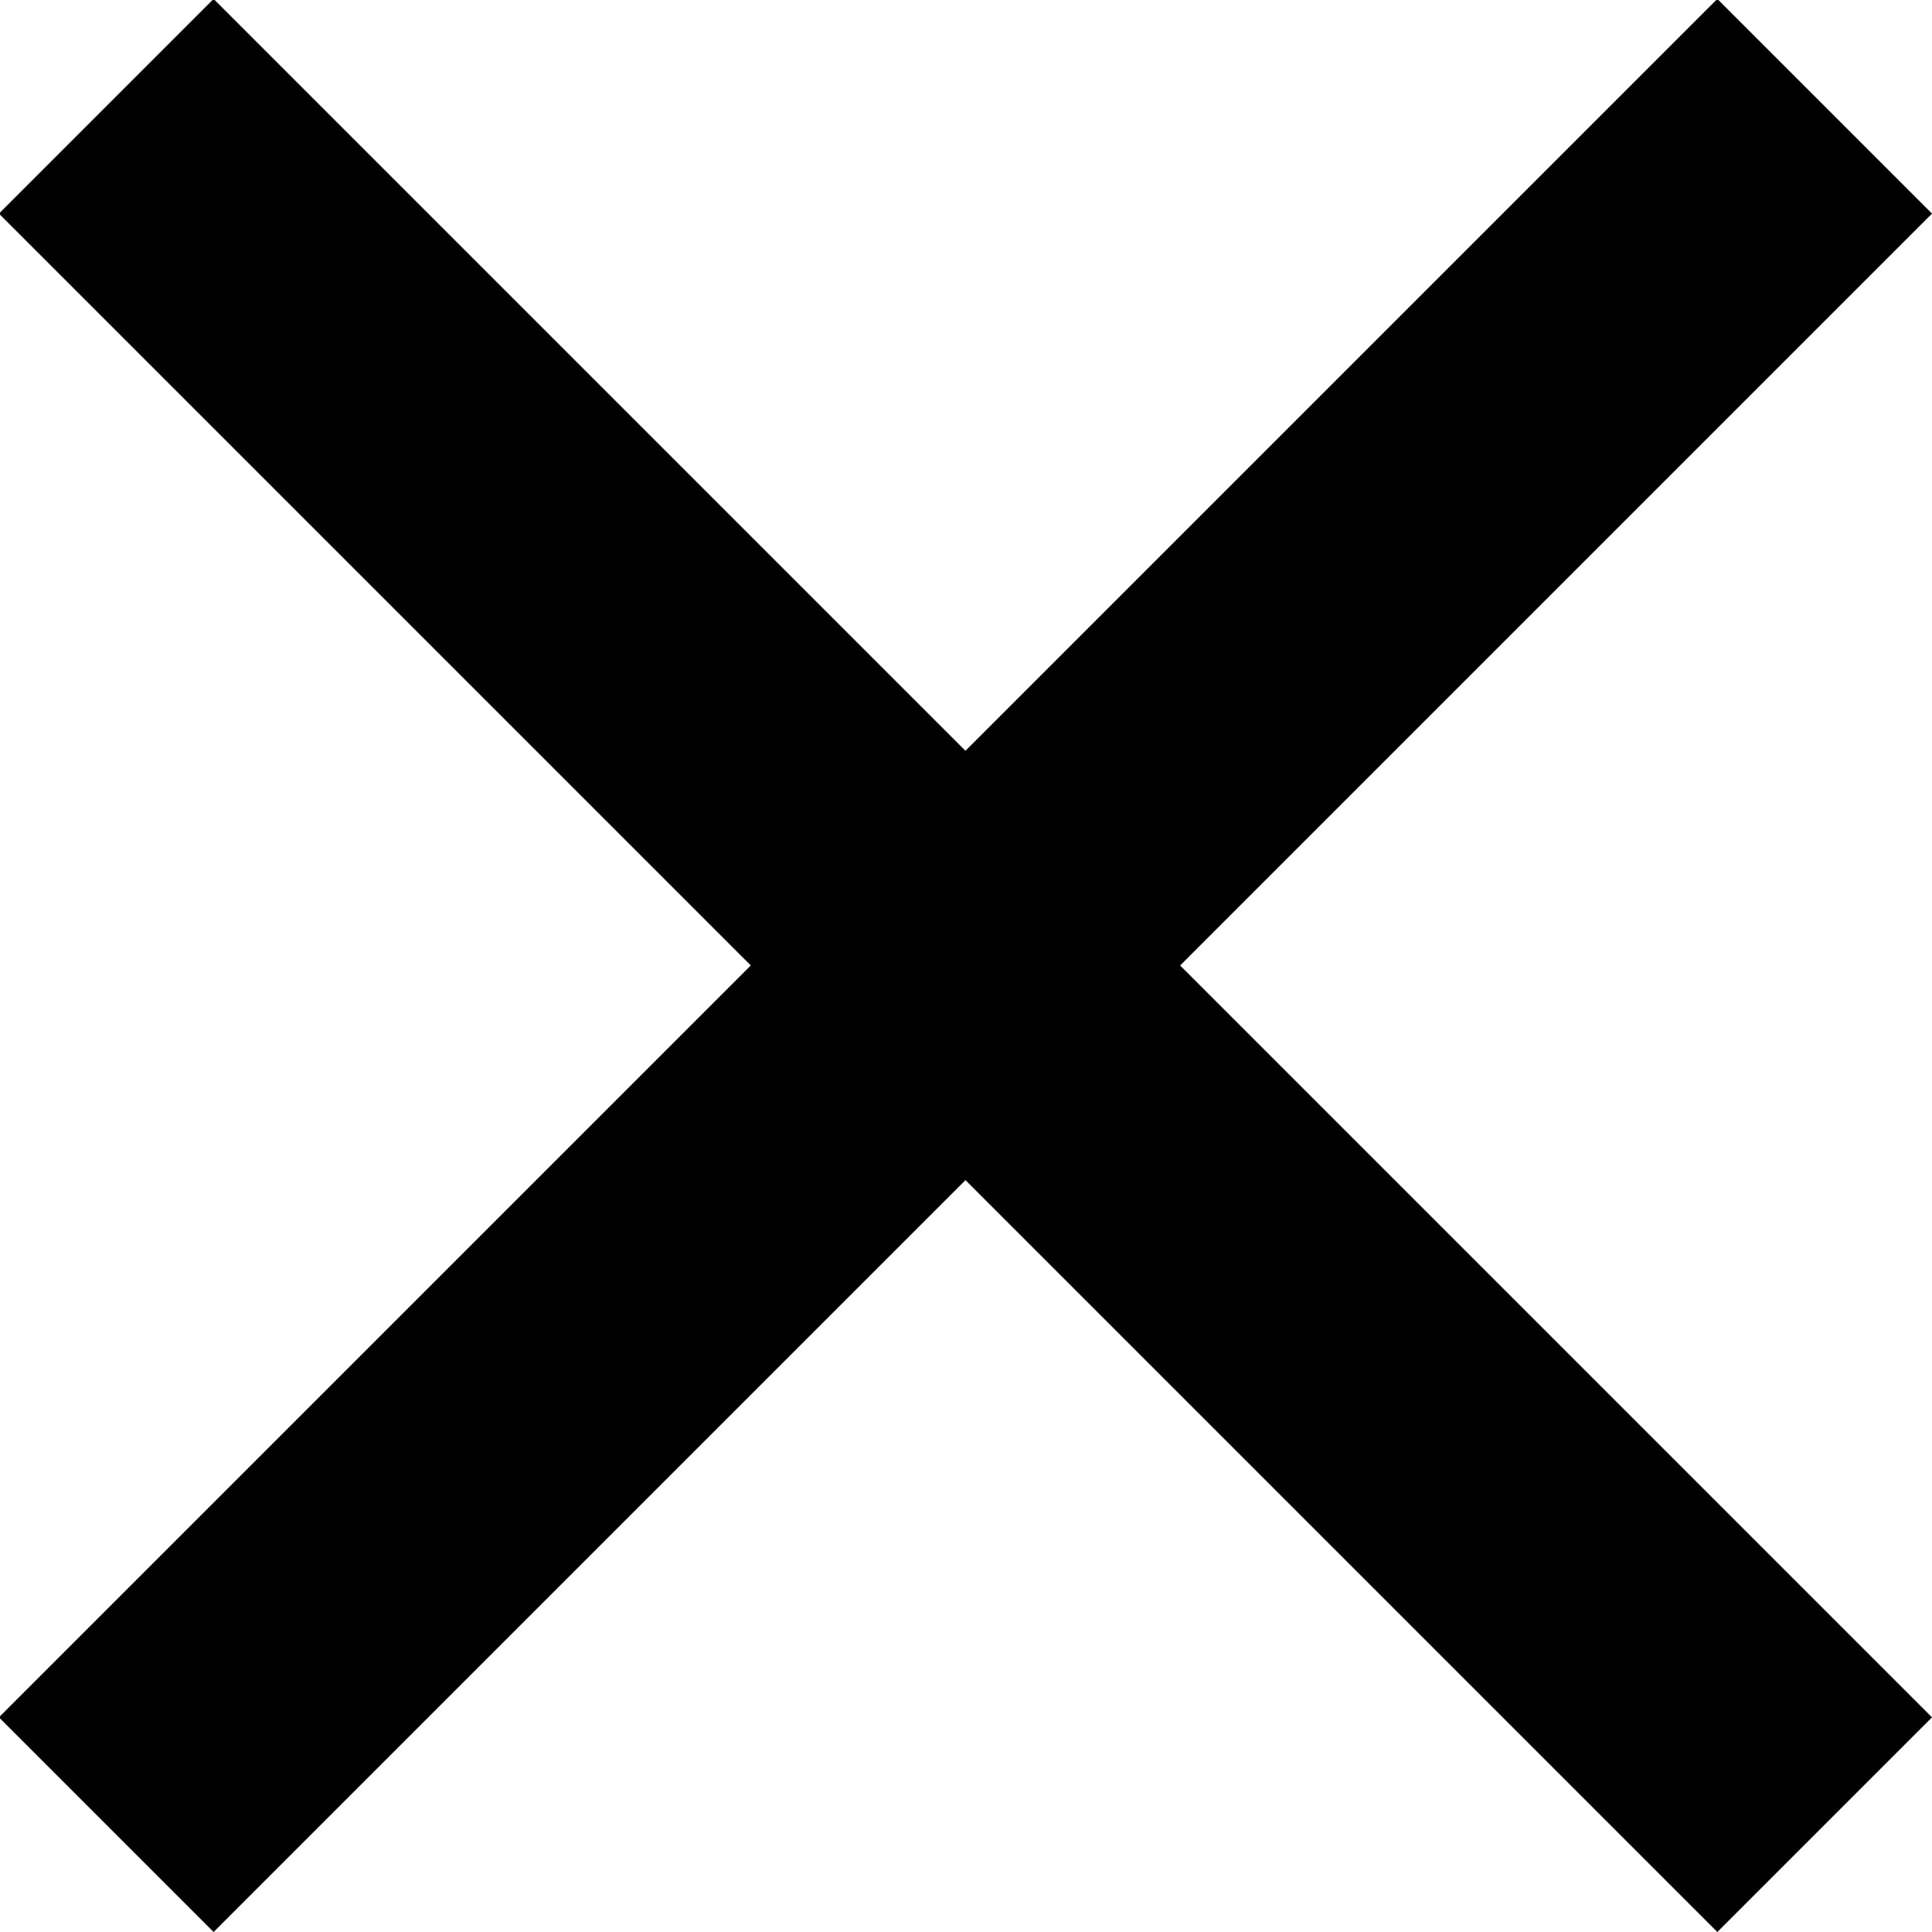
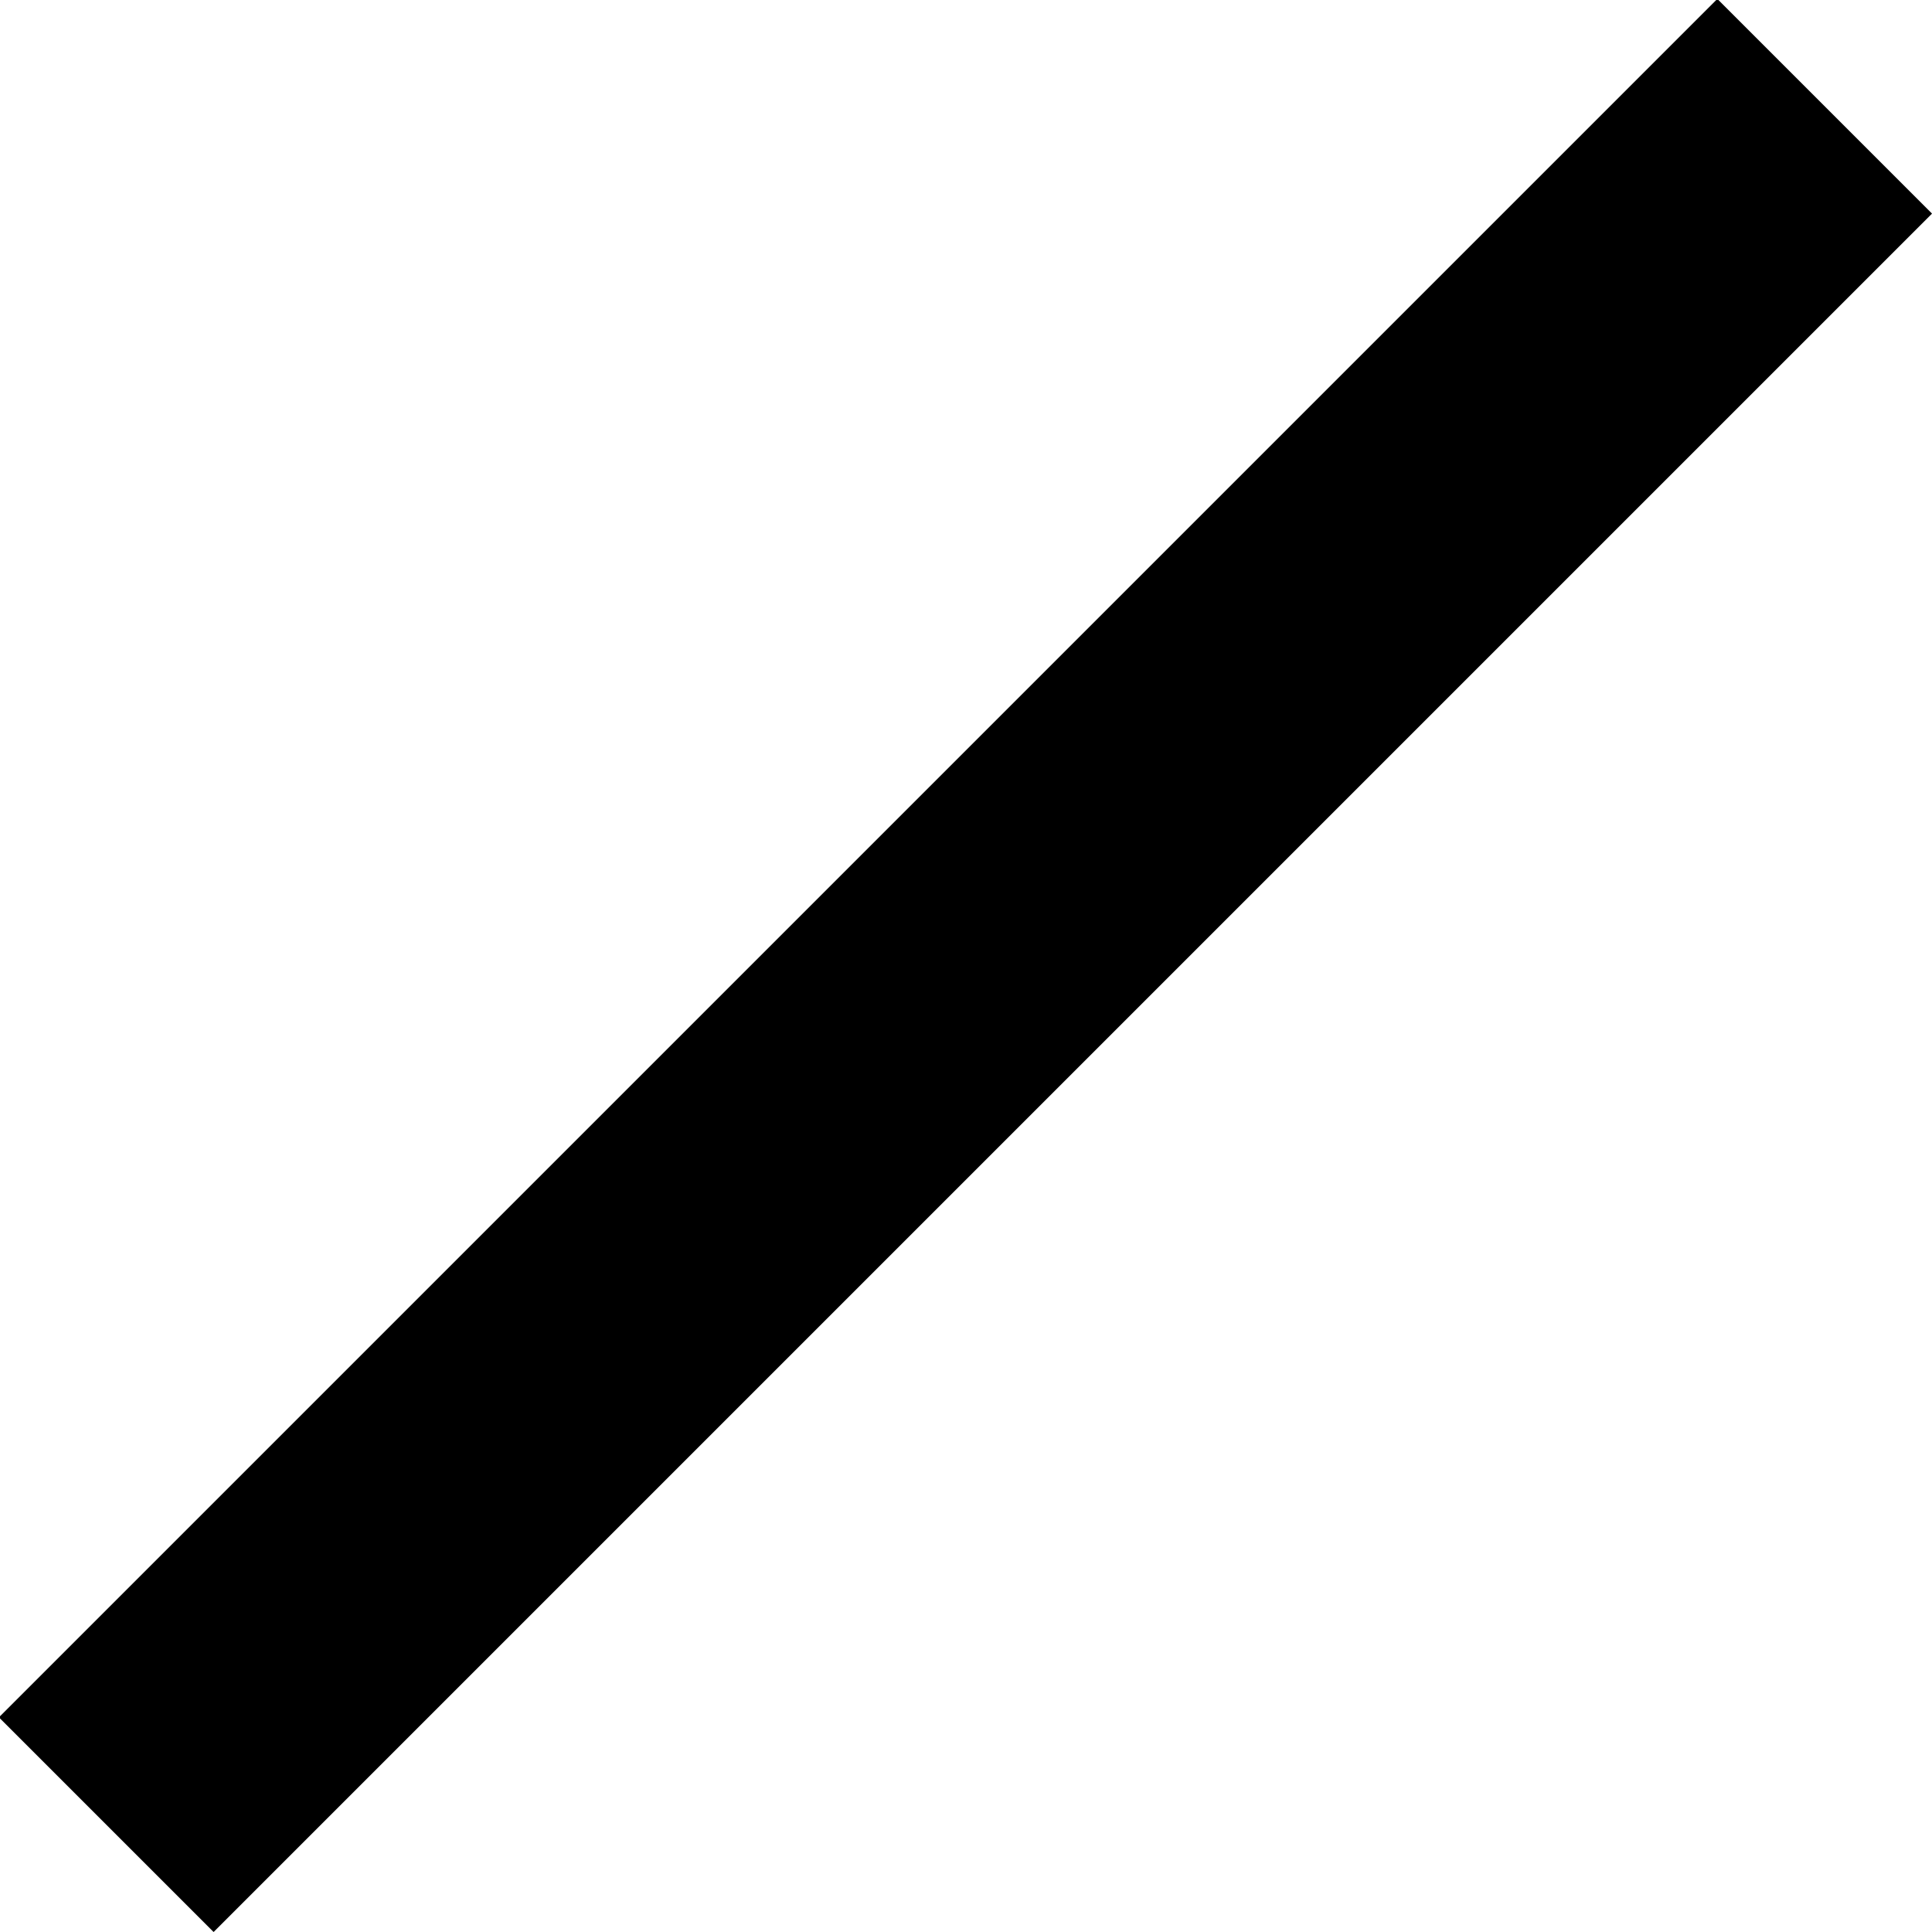
<svg xmlns="http://www.w3.org/2000/svg" width="12.728" height="12.728" viewBox="0 0 12.727 12.727" fill="none">
  <desc>
			Created with Pixso.
	</desc>
  <defs />
-   <path id="j" d="M0.7 0.7L12.02 12.02" stroke="#000000" stroke-opacity="1" stroke-width="2" />
  <path id="j" d="M0.7 12.02L12.02 0.7" stroke="#000000" stroke-opacity="1" stroke-width="2" />
</svg>